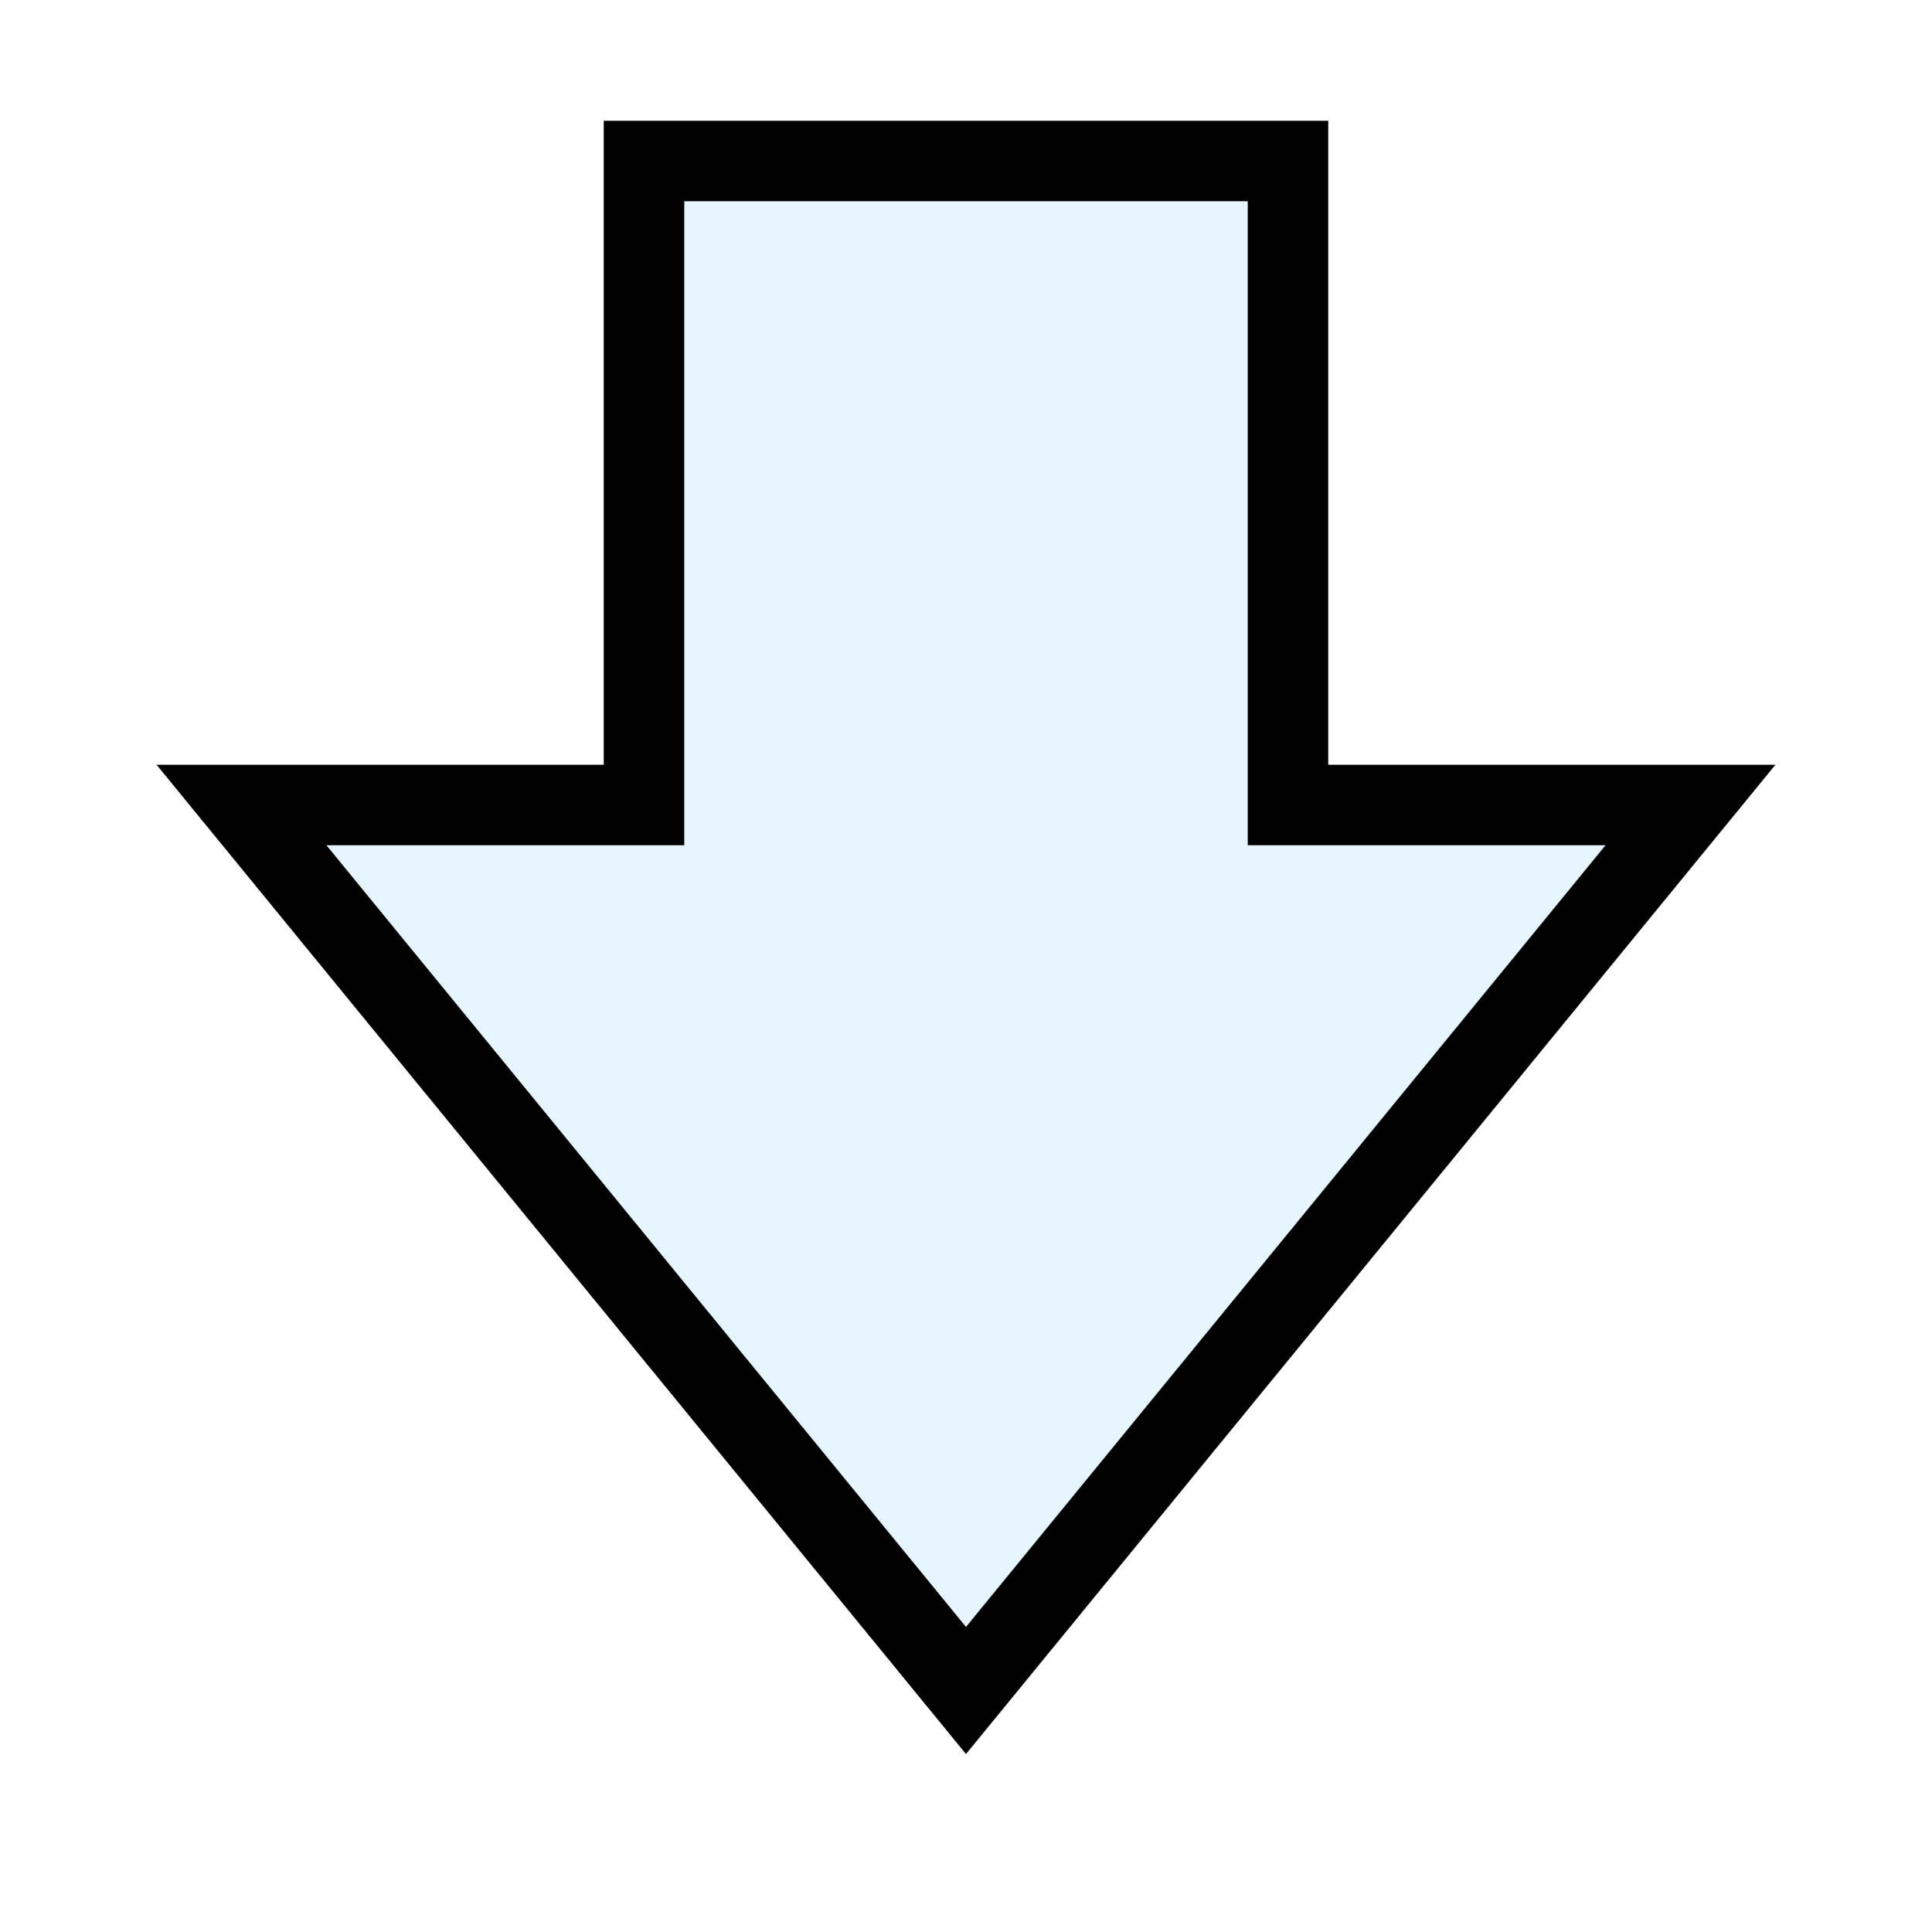
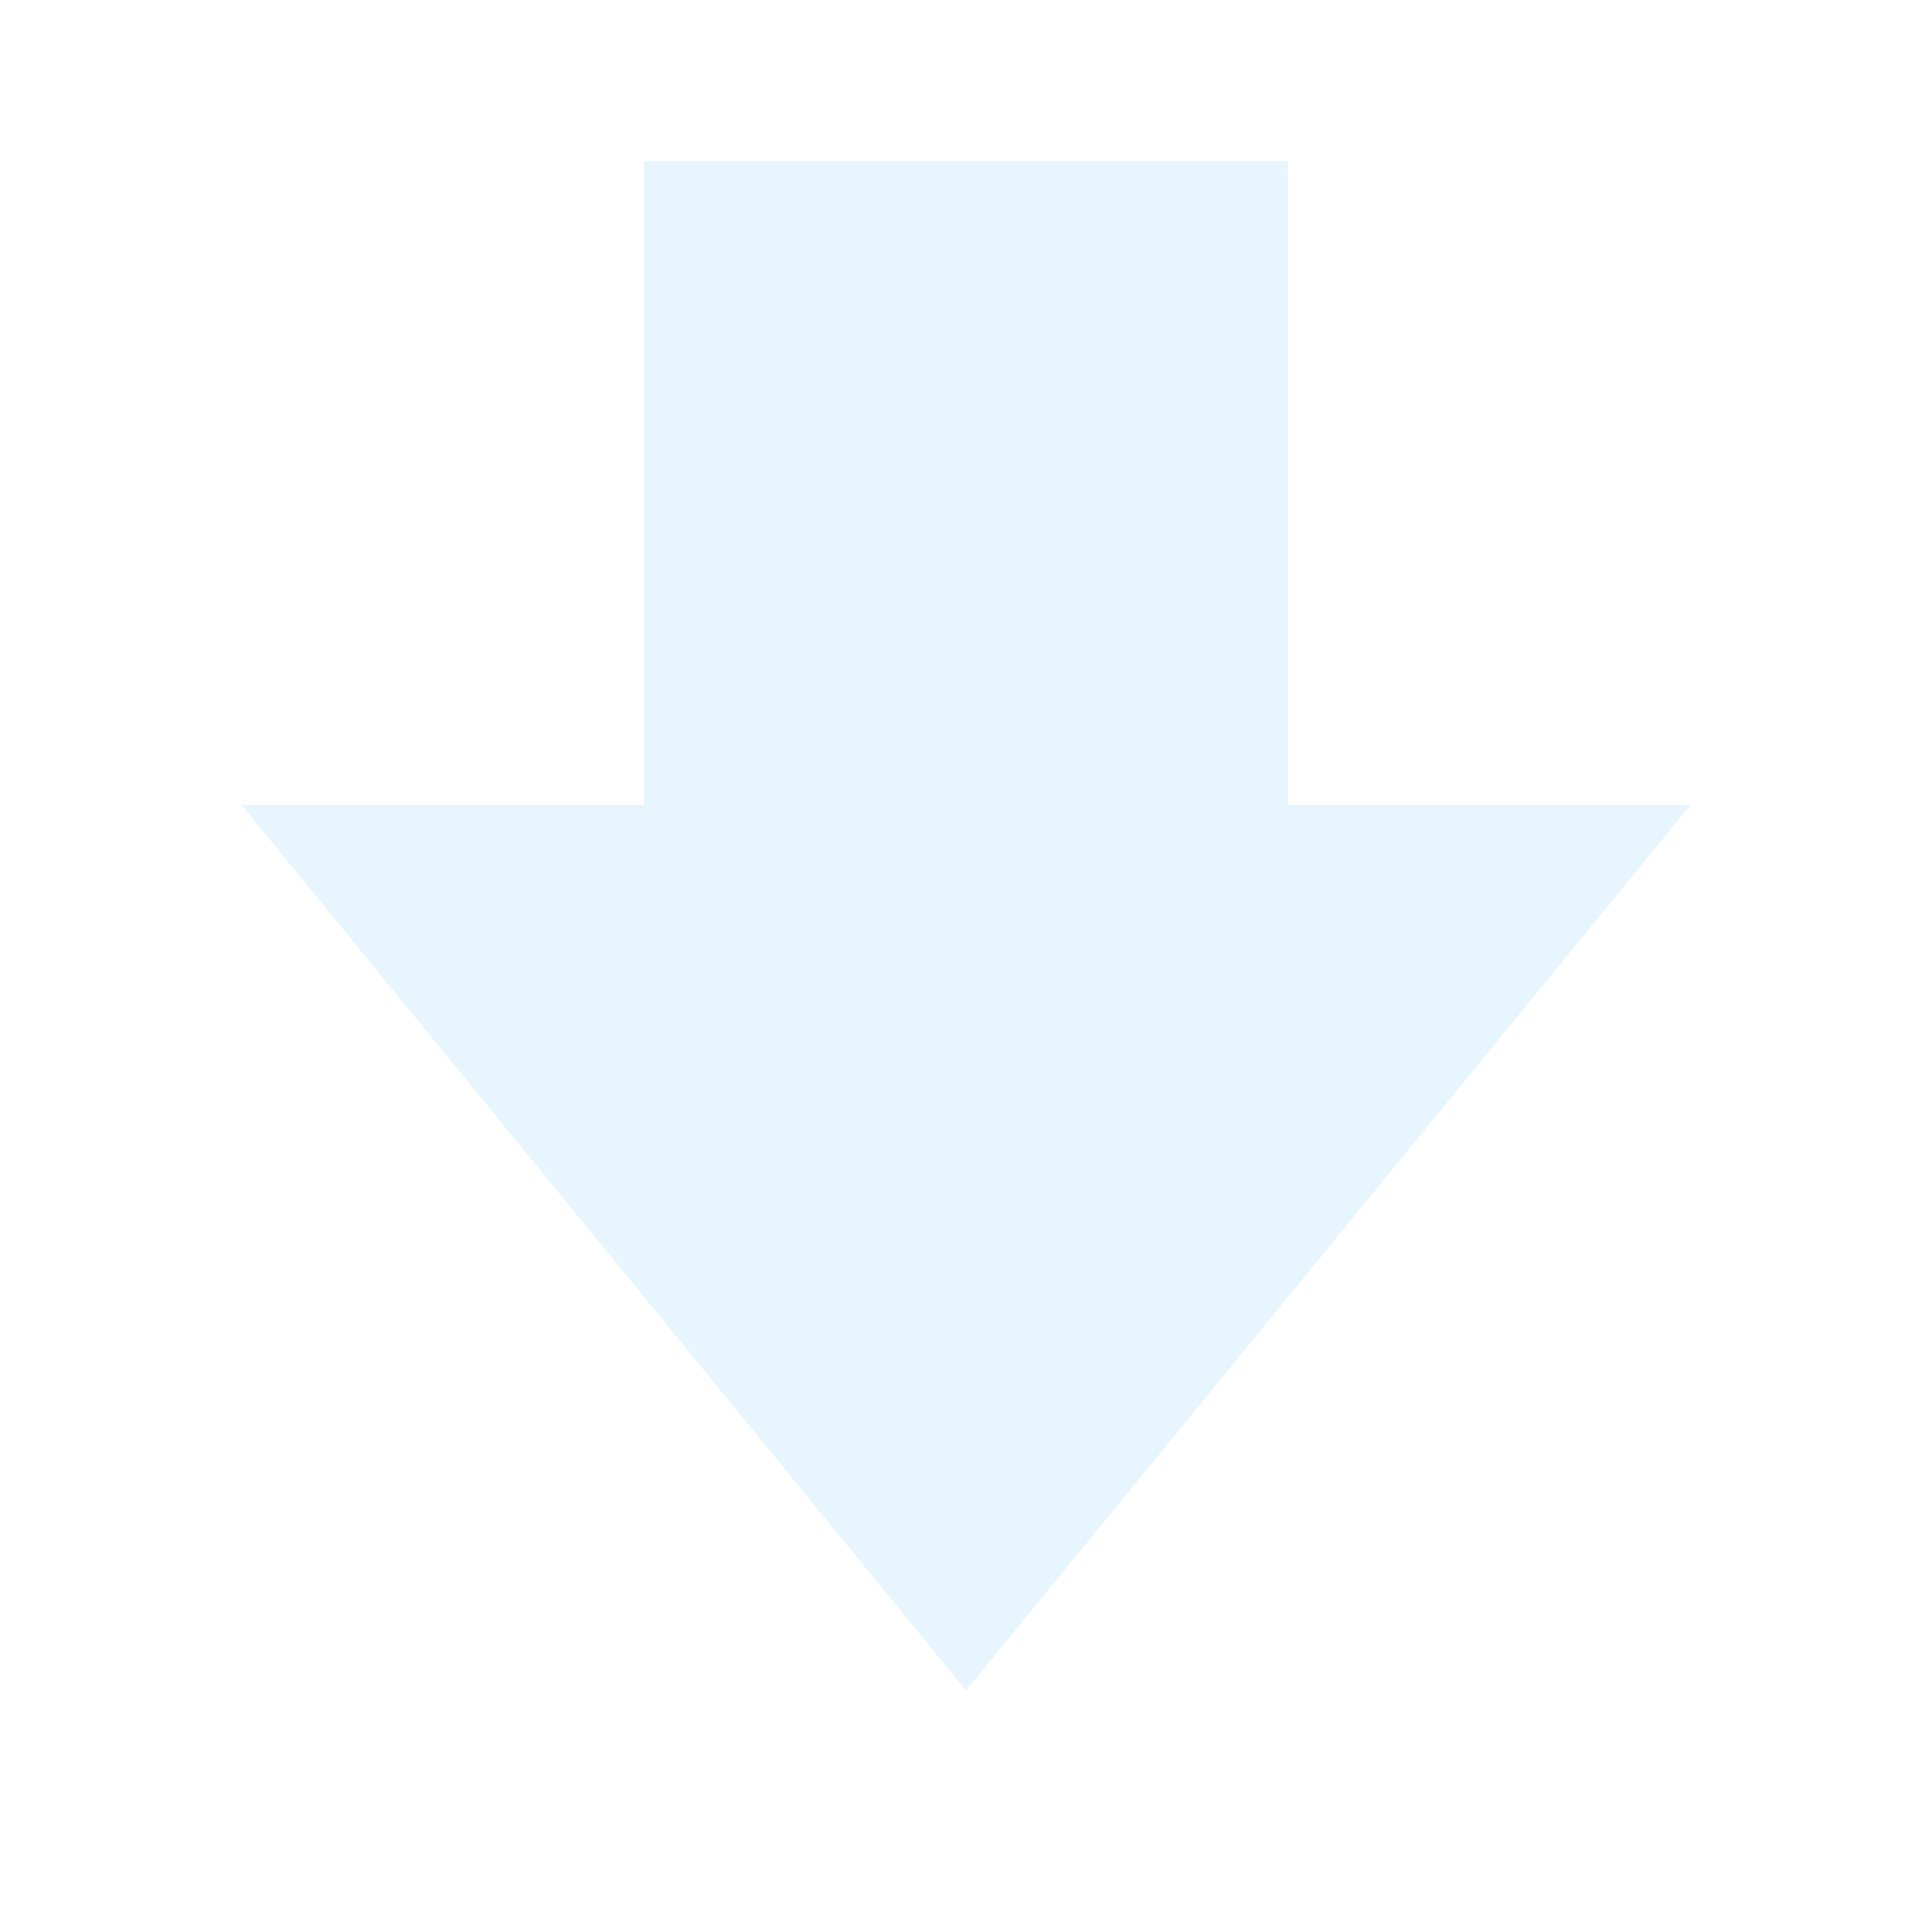
<svg xmlns="http://www.w3.org/2000/svg" width="800px" height="800px" viewBox="0 0 24 24" fill="none" stroke="#000000" stroke-width="1" stroke-linecap="round" stroke-linejoin="miter">
  <polygon points="21 10 12 21 3 10 8 10 8 2 16 2 16 10 21 10" fill="#059cf7" opacity="0.1" stroke-width="0" />
-   <polygon points="21 10 12 21 3 10 8 10 8 2 16 2 16 10 21 10" />
</svg>